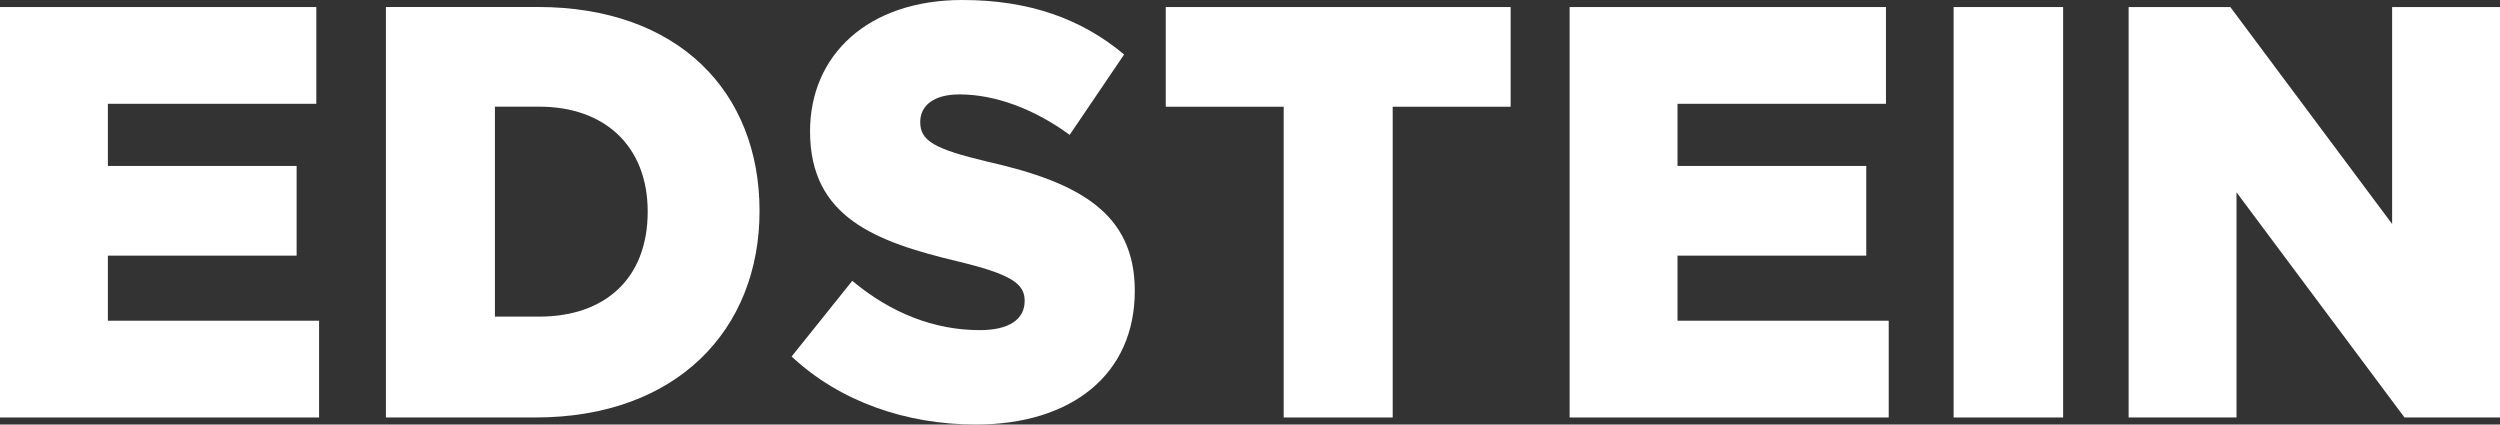
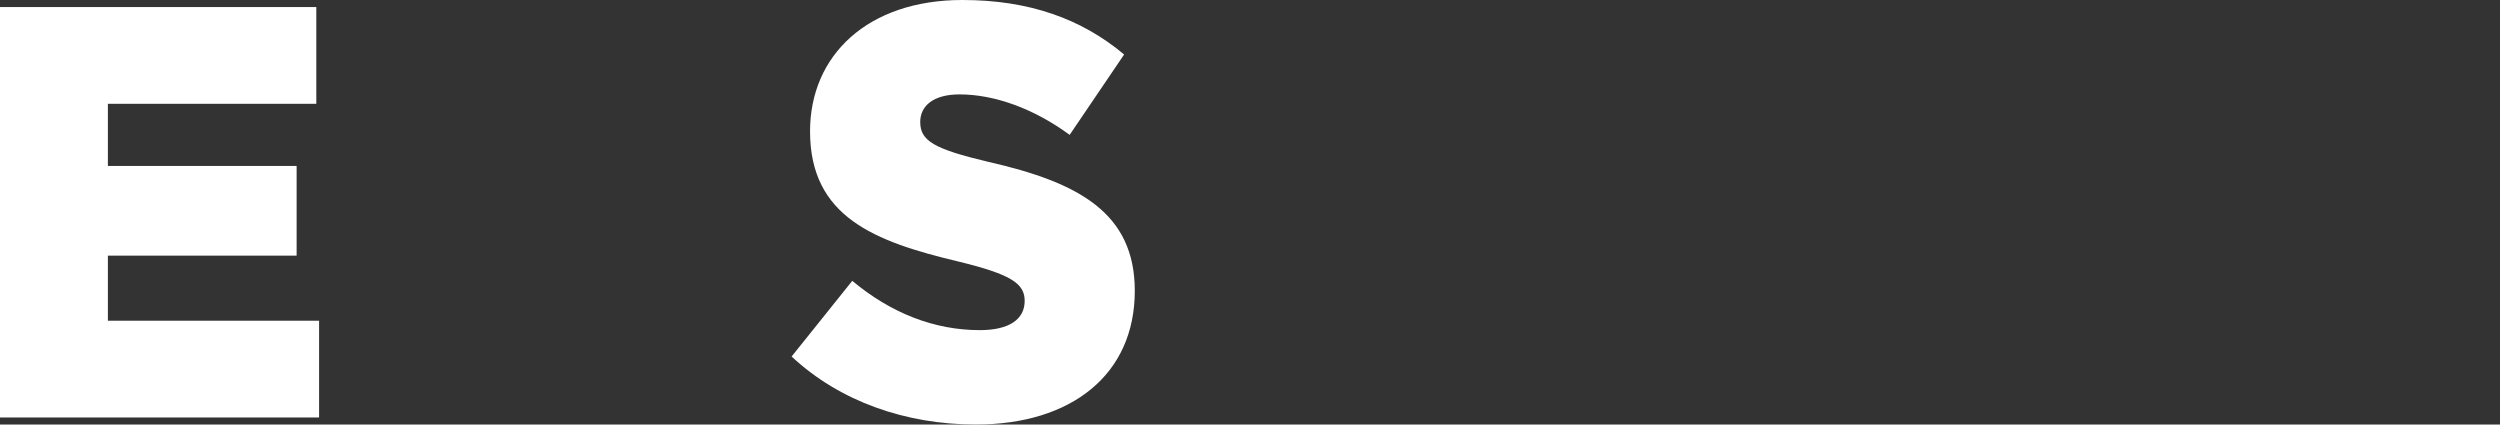
<svg xmlns="http://www.w3.org/2000/svg" width="212" height="36" viewBox="0 0 212 36" fill="none">
  <rect x="0" y="0" width="212" height="36" fill="#333333" stroke="none" />
  <path d="M0 35.402H27.058V27.197H9.148V21.678H25.153V14.072H9.148V8.802H26.823V0.598H0V35.402Z" fill="white" />
-   <path d="M32.727 35.402H45.398C57.405 35.402 64.409 27.945 64.409 17.897C64.409 7.756 57.5 0.592 45.588 0.592H32.727V35.402ZM41.969 26.849V9.045H45.733C51.263 9.045 54.925 12.378 54.925 17.947C54.925 23.666 51.256 26.849 45.733 26.849H41.969Z" fill="white" />
  <path d="M82.749 36C90.846 36 96.23 31.776 96.23 24.662C96.23 18.047 91.466 15.461 83.799 13.723C79.18 12.627 78.035 11.936 78.035 10.341C78.035 8.995 79.13 8.005 81.369 8.005C84.324 8.005 87.658 9.201 90.707 11.437L95.325 4.622C91.707 1.589 87.272 0 81.603 0C73.601 0 68.692 4.672 68.692 11.138C68.692 18.396 74.17 20.489 81.268 22.177C85.791 23.273 86.892 24.064 86.892 25.51C86.892 27.098 85.557 27.995 83.084 27.995C79.225 27.995 75.555 26.556 72.272 23.815L67.129 30.232C71.228 34.063 76.846 36 82.755 36H82.749Z" fill="white" />
-   <path d="M108.857 35.402H118.1V9.051H128.102V0.598H98.856V9.051H108.857V35.402Z" fill="white" />
-   <path d="M133.105 35.402H160.163V27.197H142.253V21.678H158.259V14.072H142.253V8.802H159.929V0.598H133.105V35.402Z" fill="white" />
-   <path d="M165.666 35.402H174.953V0.598H165.666V35.402Z" fill="white" />
-   <path d="M180.508 35.402H189.656V16.308L203.902 35.402H212V0.598H202.852V18.993L189.131 0.598H180.508V35.402Z" fill="white" />
</svg>